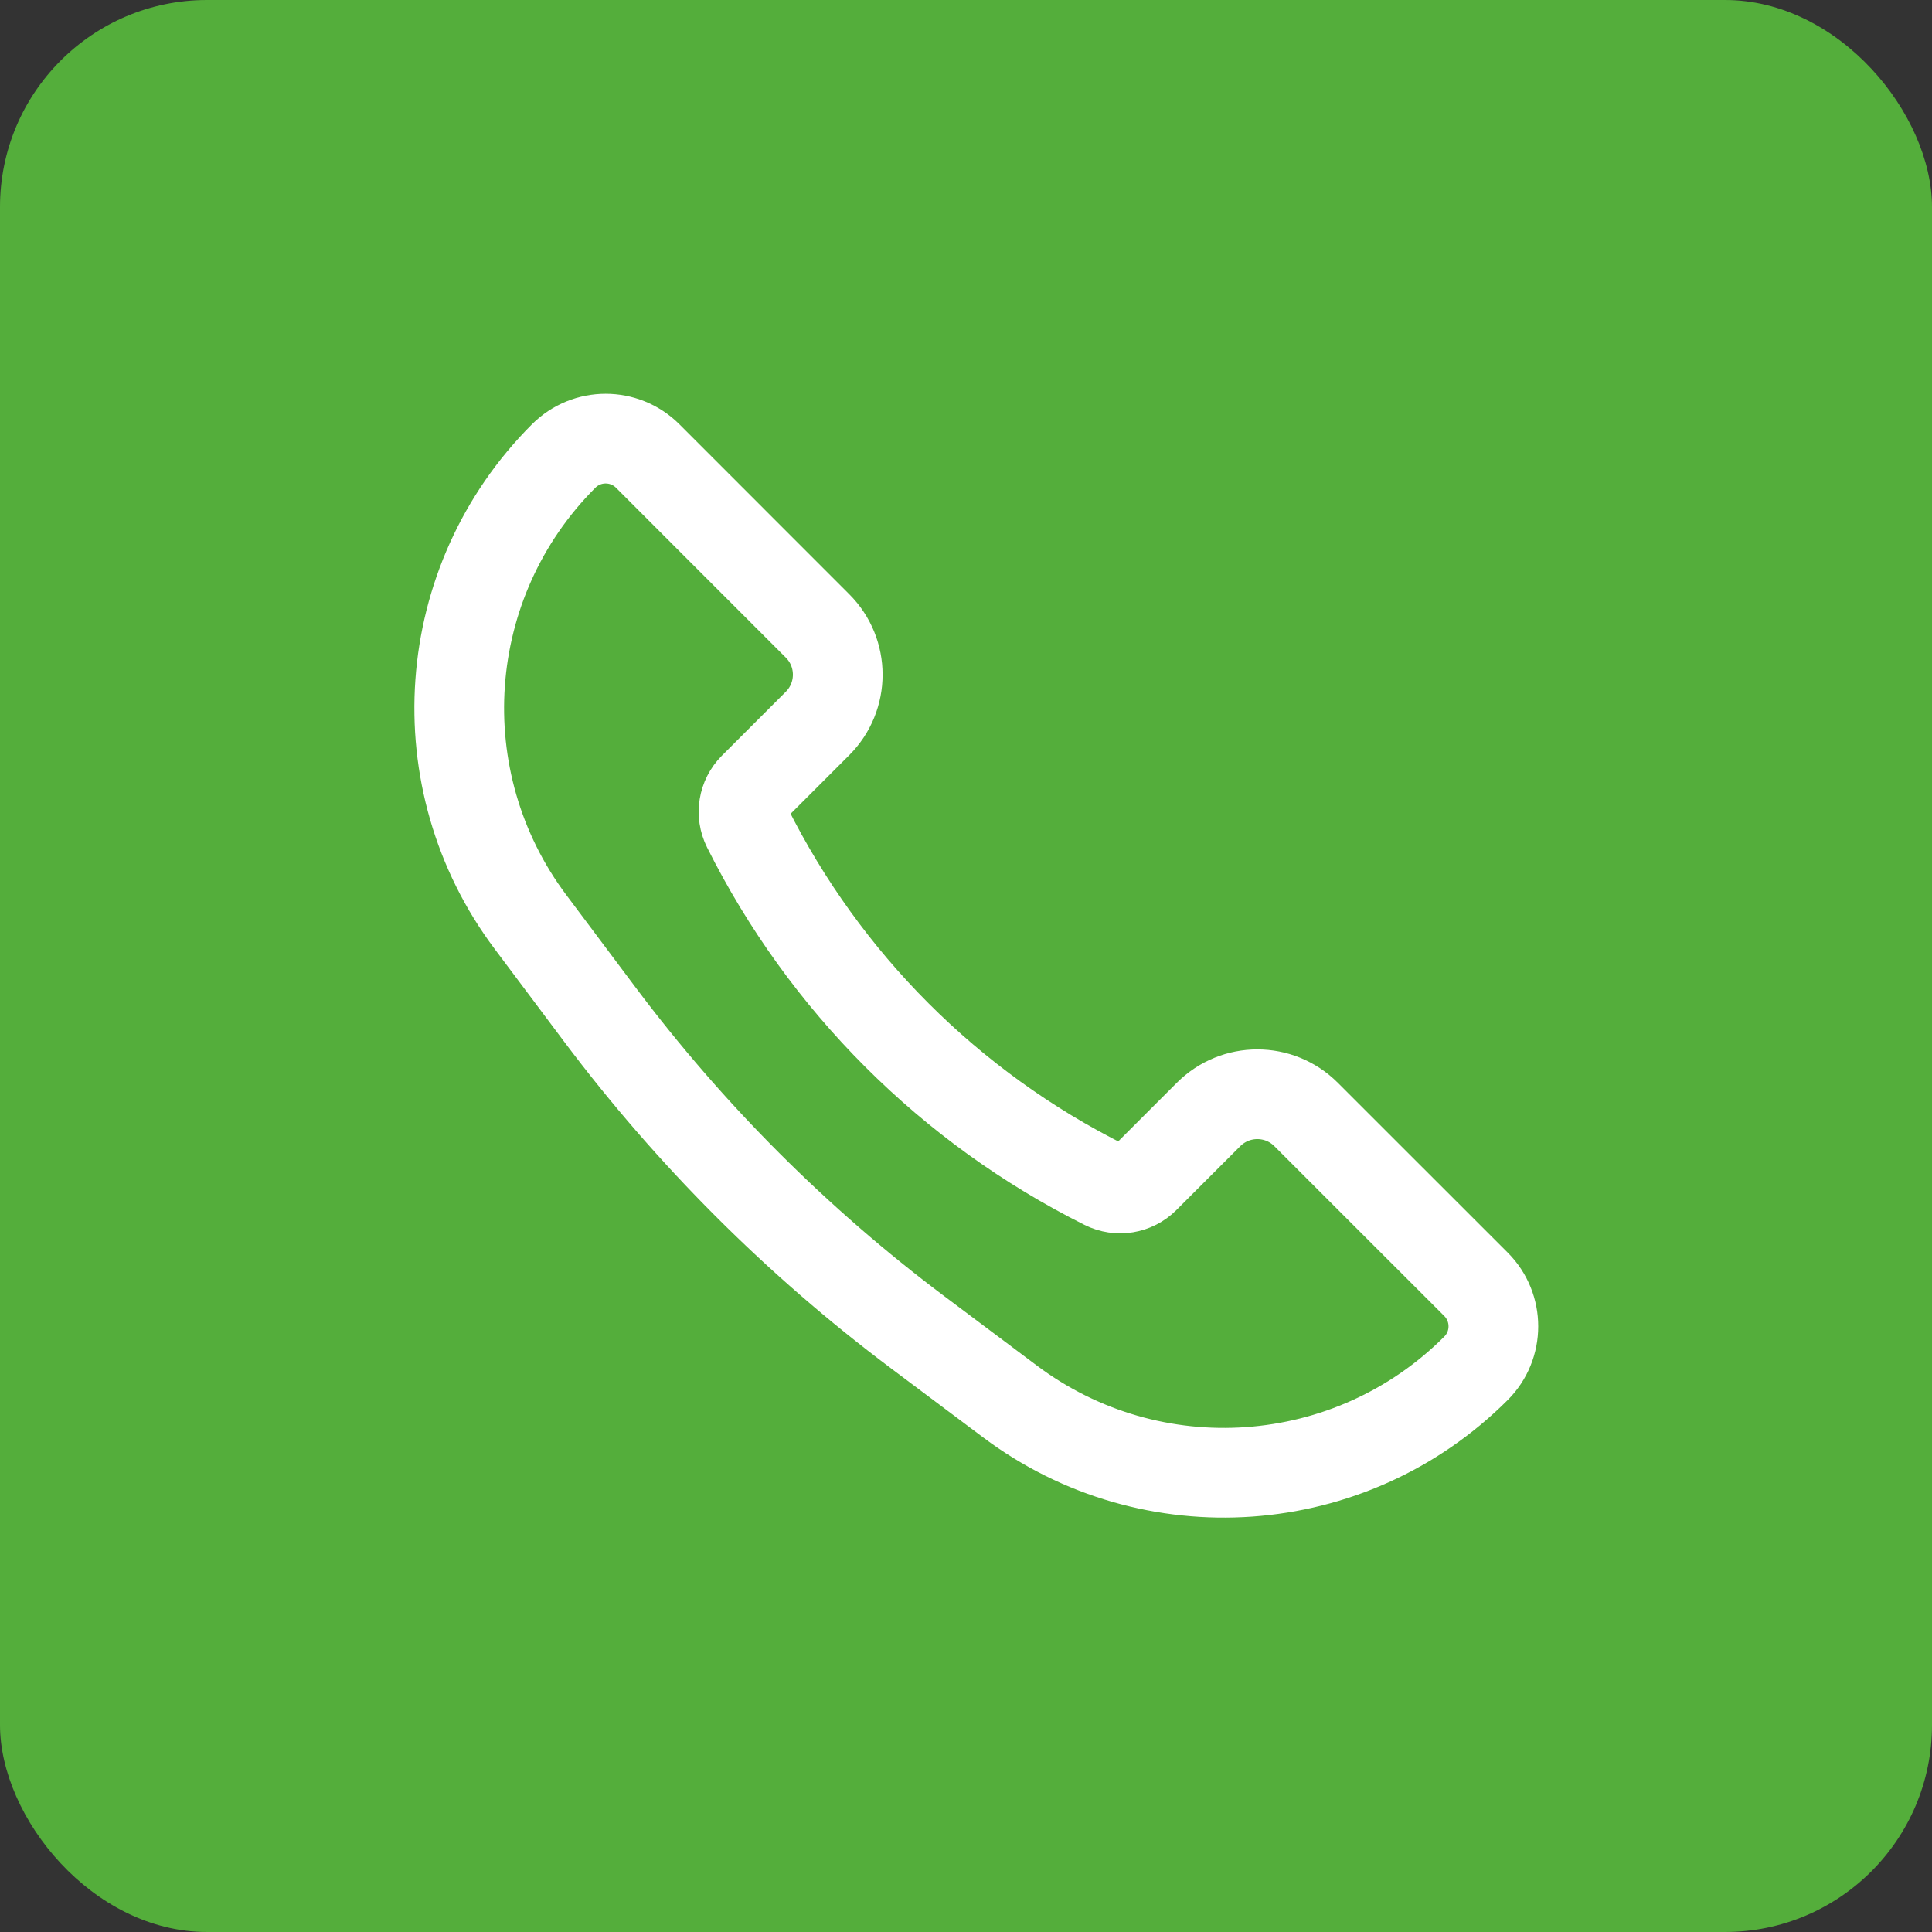
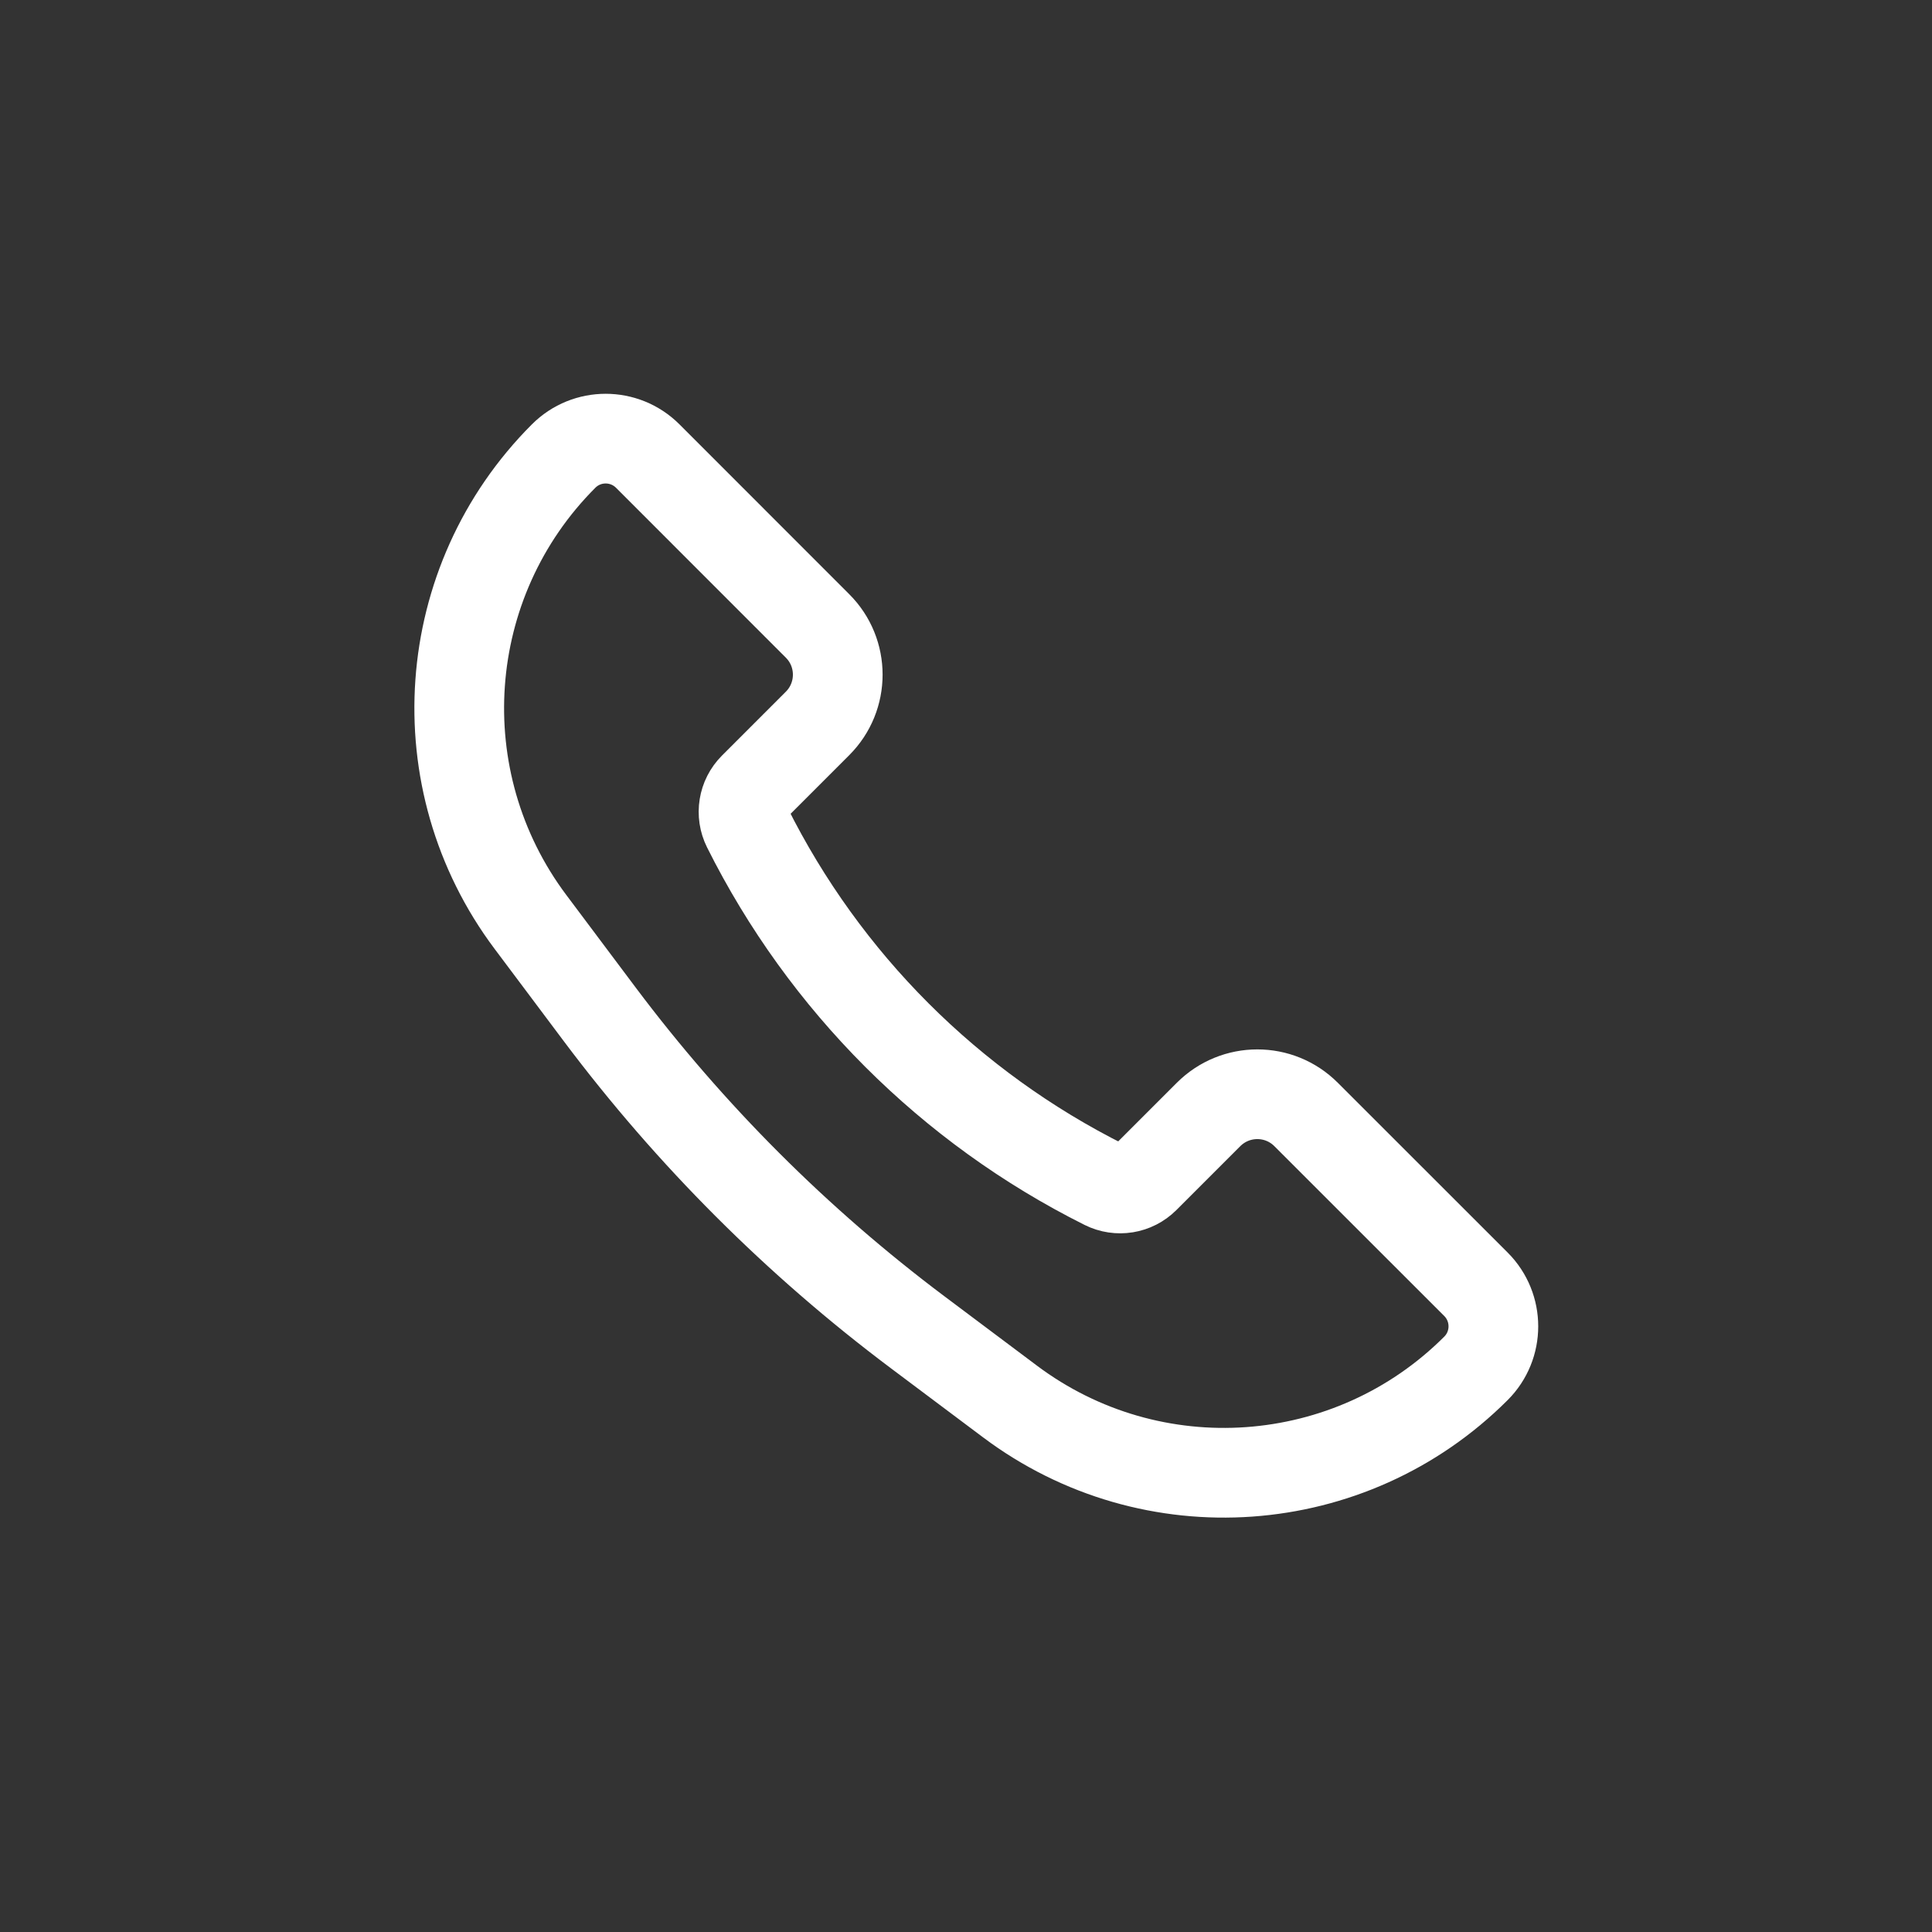
<svg xmlns="http://www.w3.org/2000/svg" width="28" height="28" viewBox="0 0 28 28" fill="none">
  <rect x="0" y="0" width="28" height="28" fill="#333333" stroke="none" />
-   <rect width="28" height="28" rx="3" fill="#54AE3B" />
  <path d="M18.929 16.152L21.391 18.613C21.727 18.95 21.727 19.495 21.391 19.831C19.573 21.649 16.694 21.854 14.637 20.311L13.295 19.305C11.552 17.997 10.003 16.448 8.695 14.705L7.689 13.363C6.146 11.306 6.351 8.427 8.169 6.609C8.505 6.273 9.05 6.273 9.387 6.609L11.848 9.071C12.239 9.461 12.239 10.094 11.848 10.485L10.923 11.41C10.77 11.563 10.732 11.797 10.829 11.991C11.95 14.233 13.767 16.05 16.009 17.171C16.203 17.268 16.437 17.23 16.59 17.077L17.515 16.152C17.906 15.761 18.539 15.761 18.929 16.152Z" stroke="white" stroke-width="1.3" />
</svg>